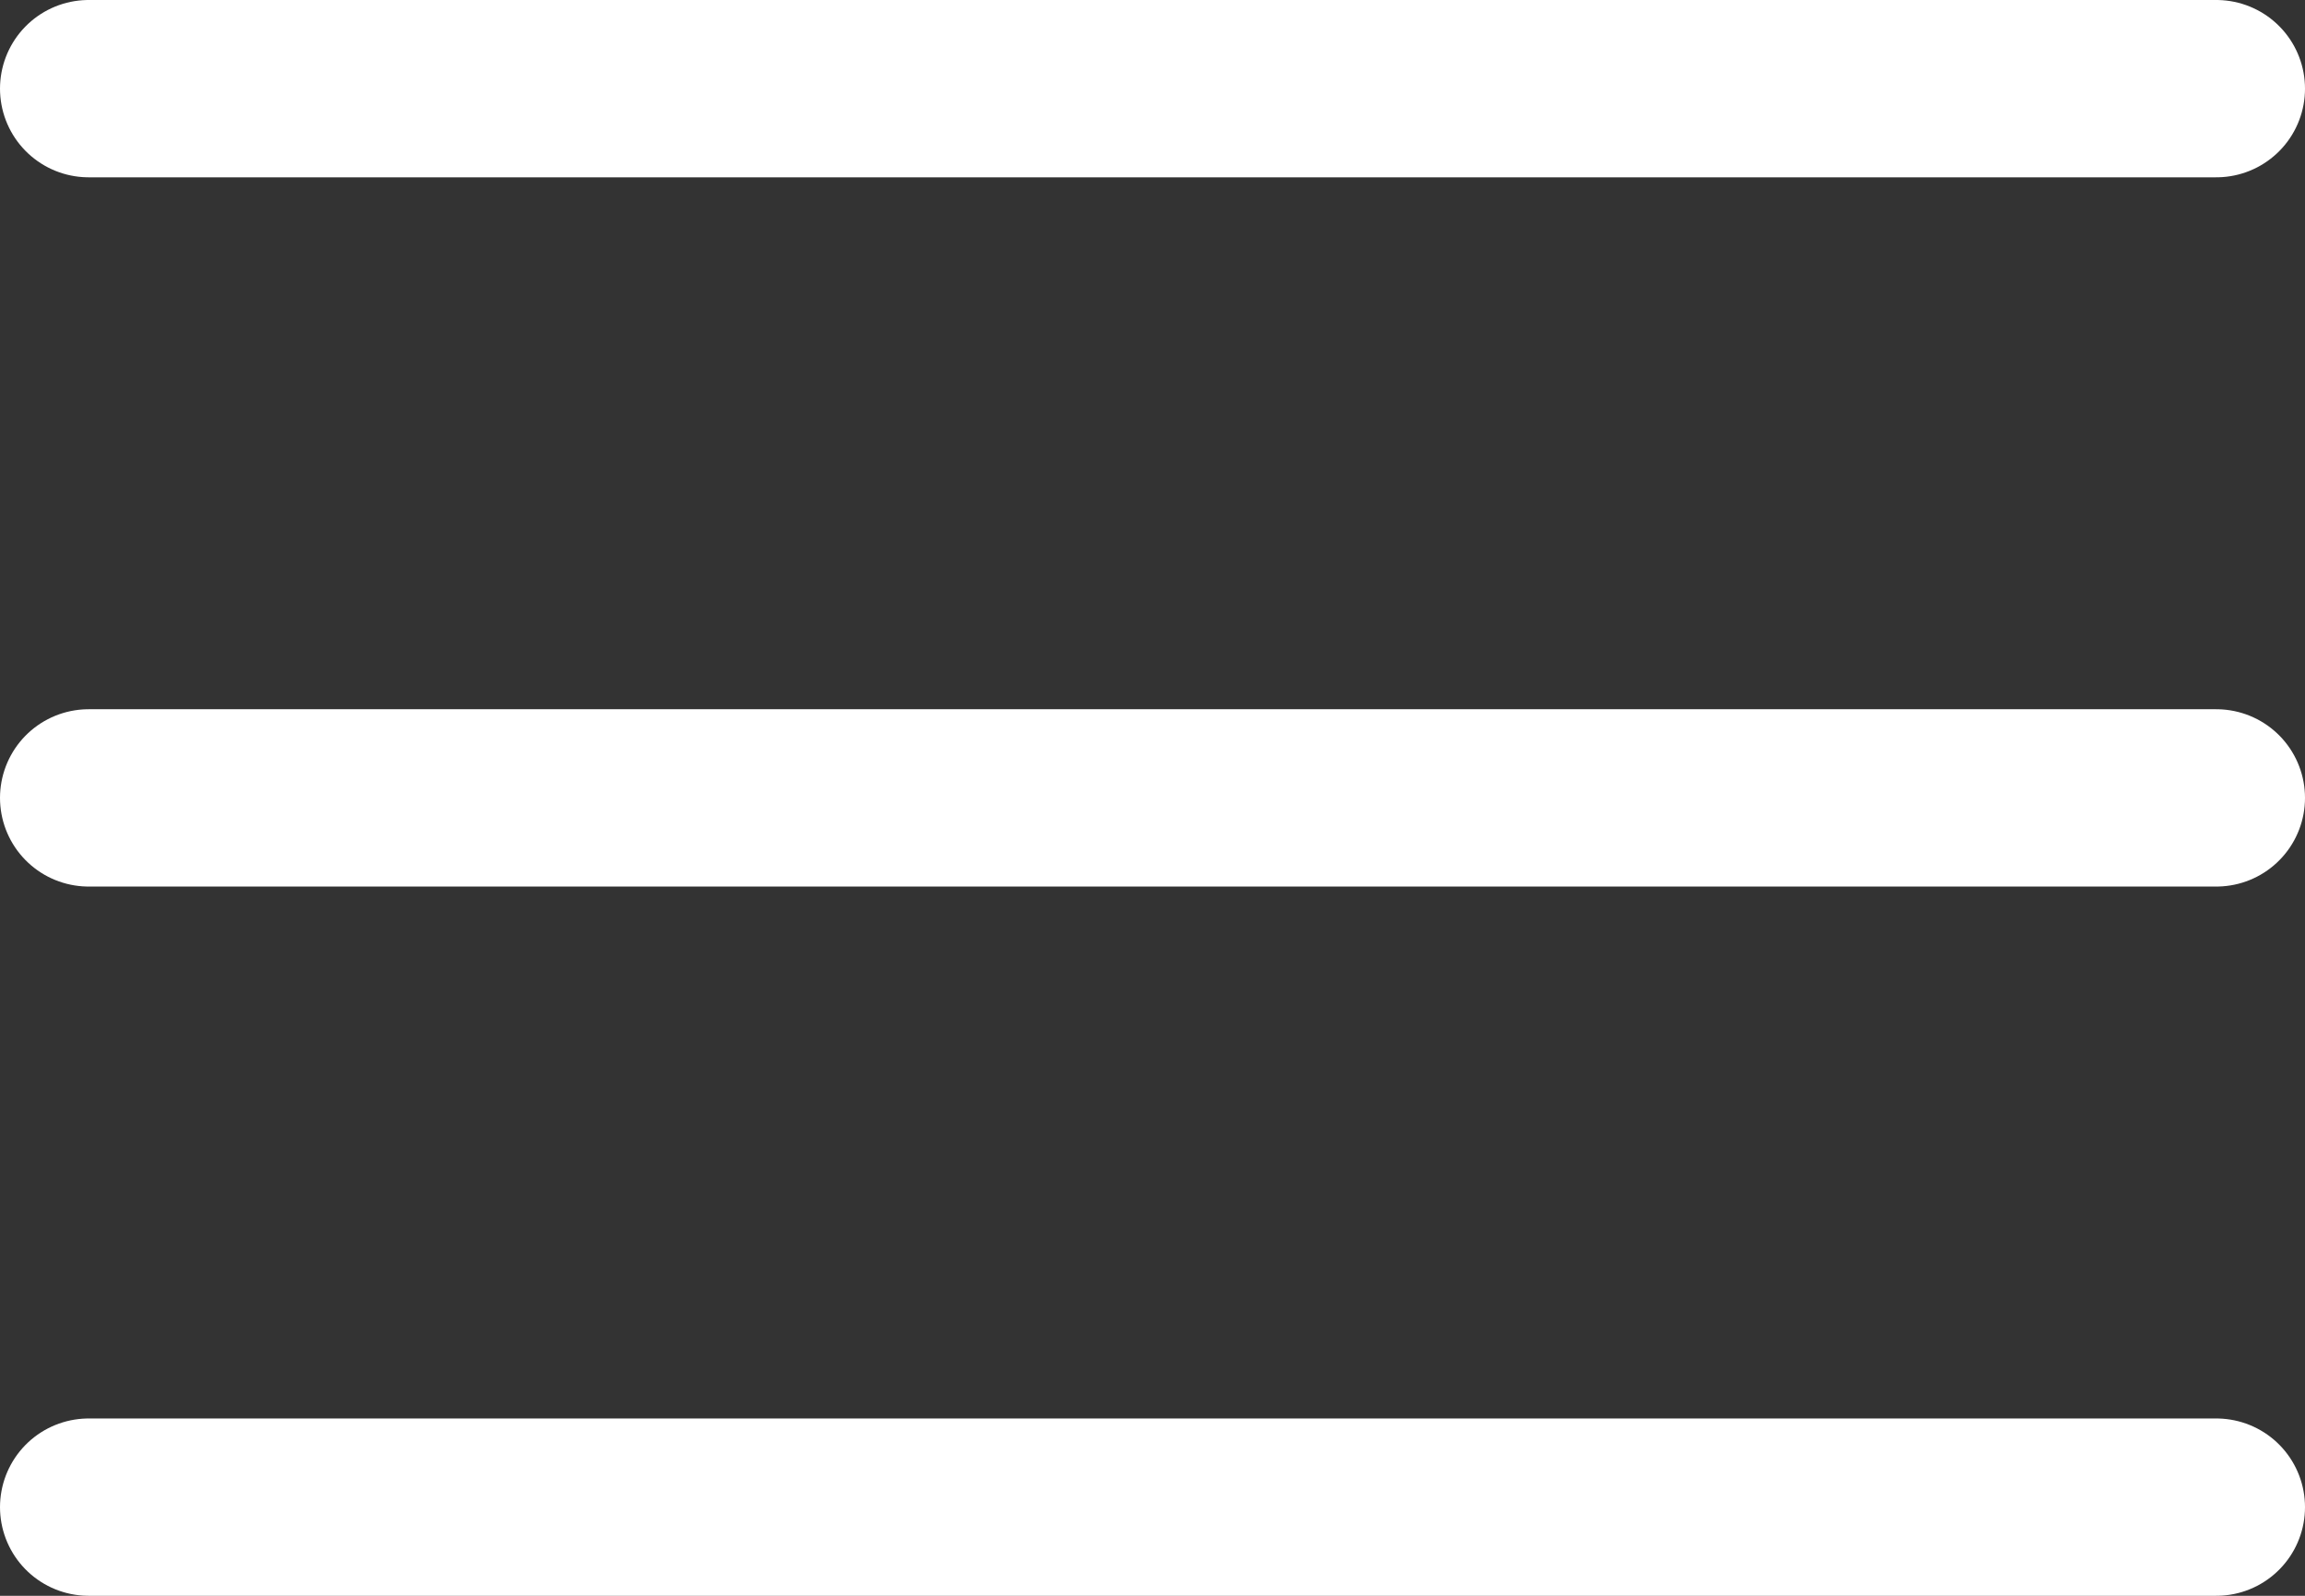
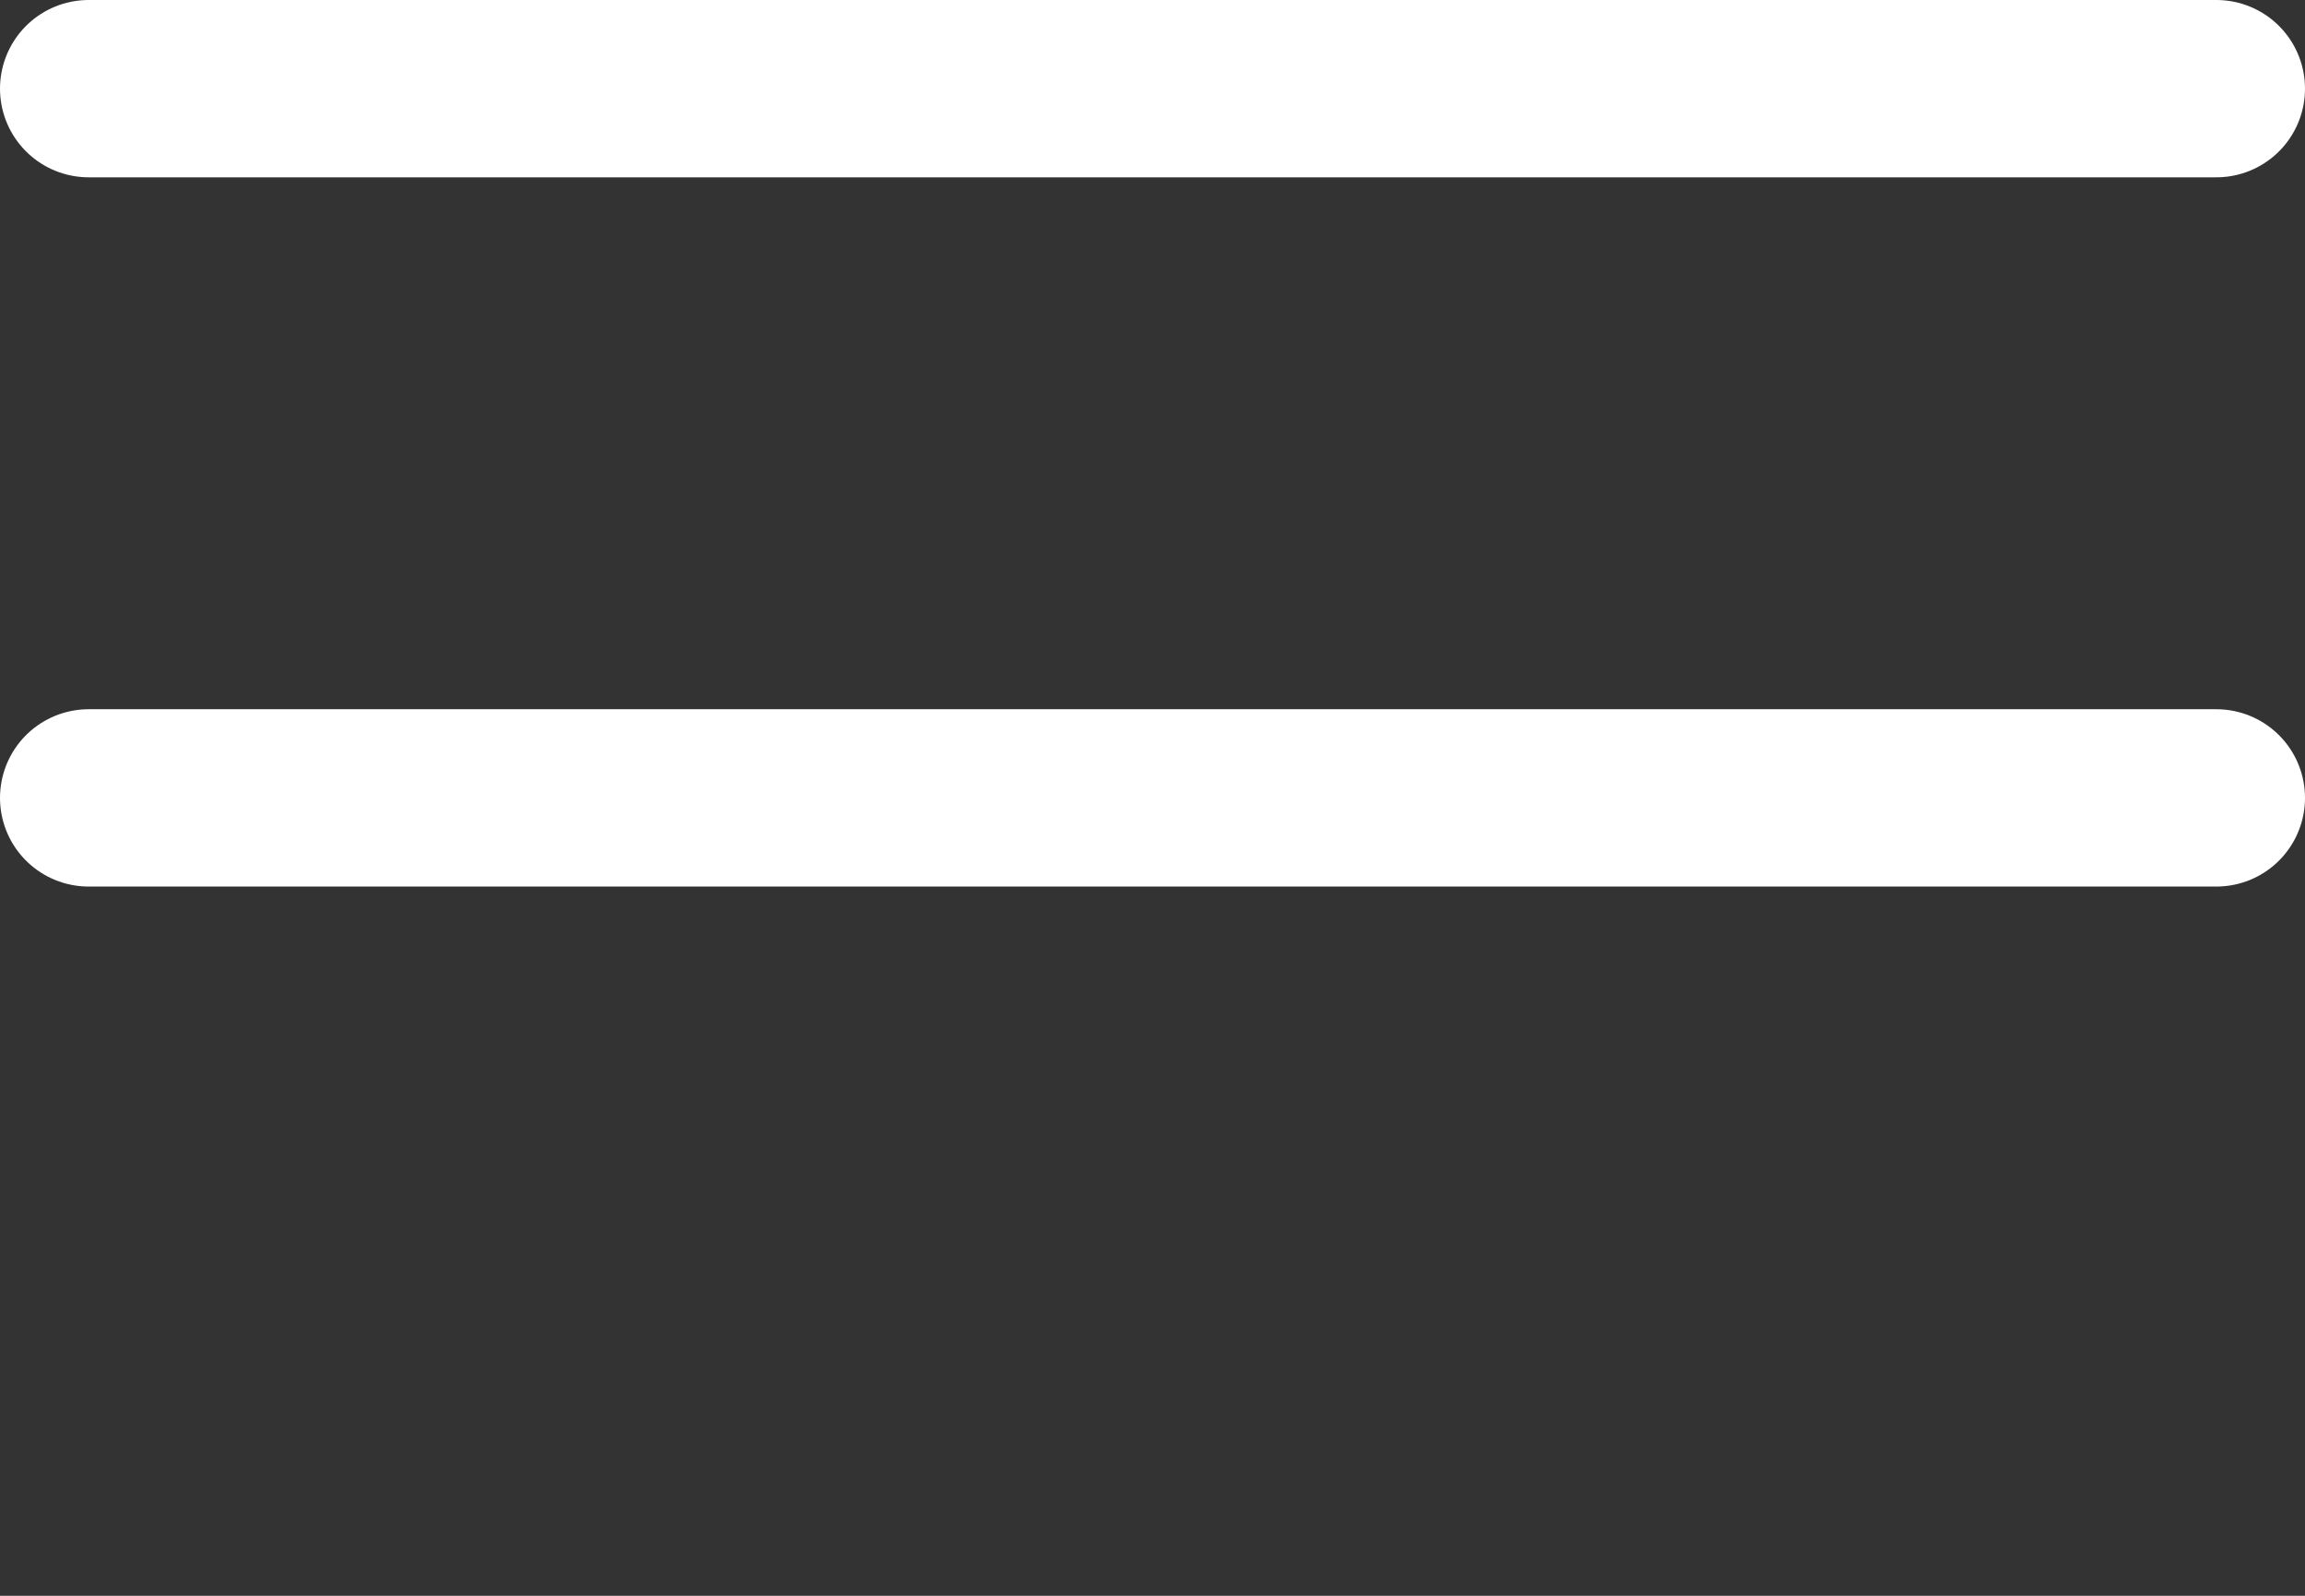
<svg xmlns="http://www.w3.org/2000/svg" width="26" height="18" viewBox="0 0 26 18" fill="none">
  <rect x="0" y="0" width="26" height="18" fill="#333333" stroke="none" />
  <path d="M25 1L1 1" stroke="white" stroke-width="2" stroke-linecap="round" />
  <path d="M25 9L1 9" stroke="white" stroke-width="2" stroke-linecap="round" />
-   <path d="M25 17L1 17" stroke="white" stroke-width="2" stroke-linecap="round" />
</svg>